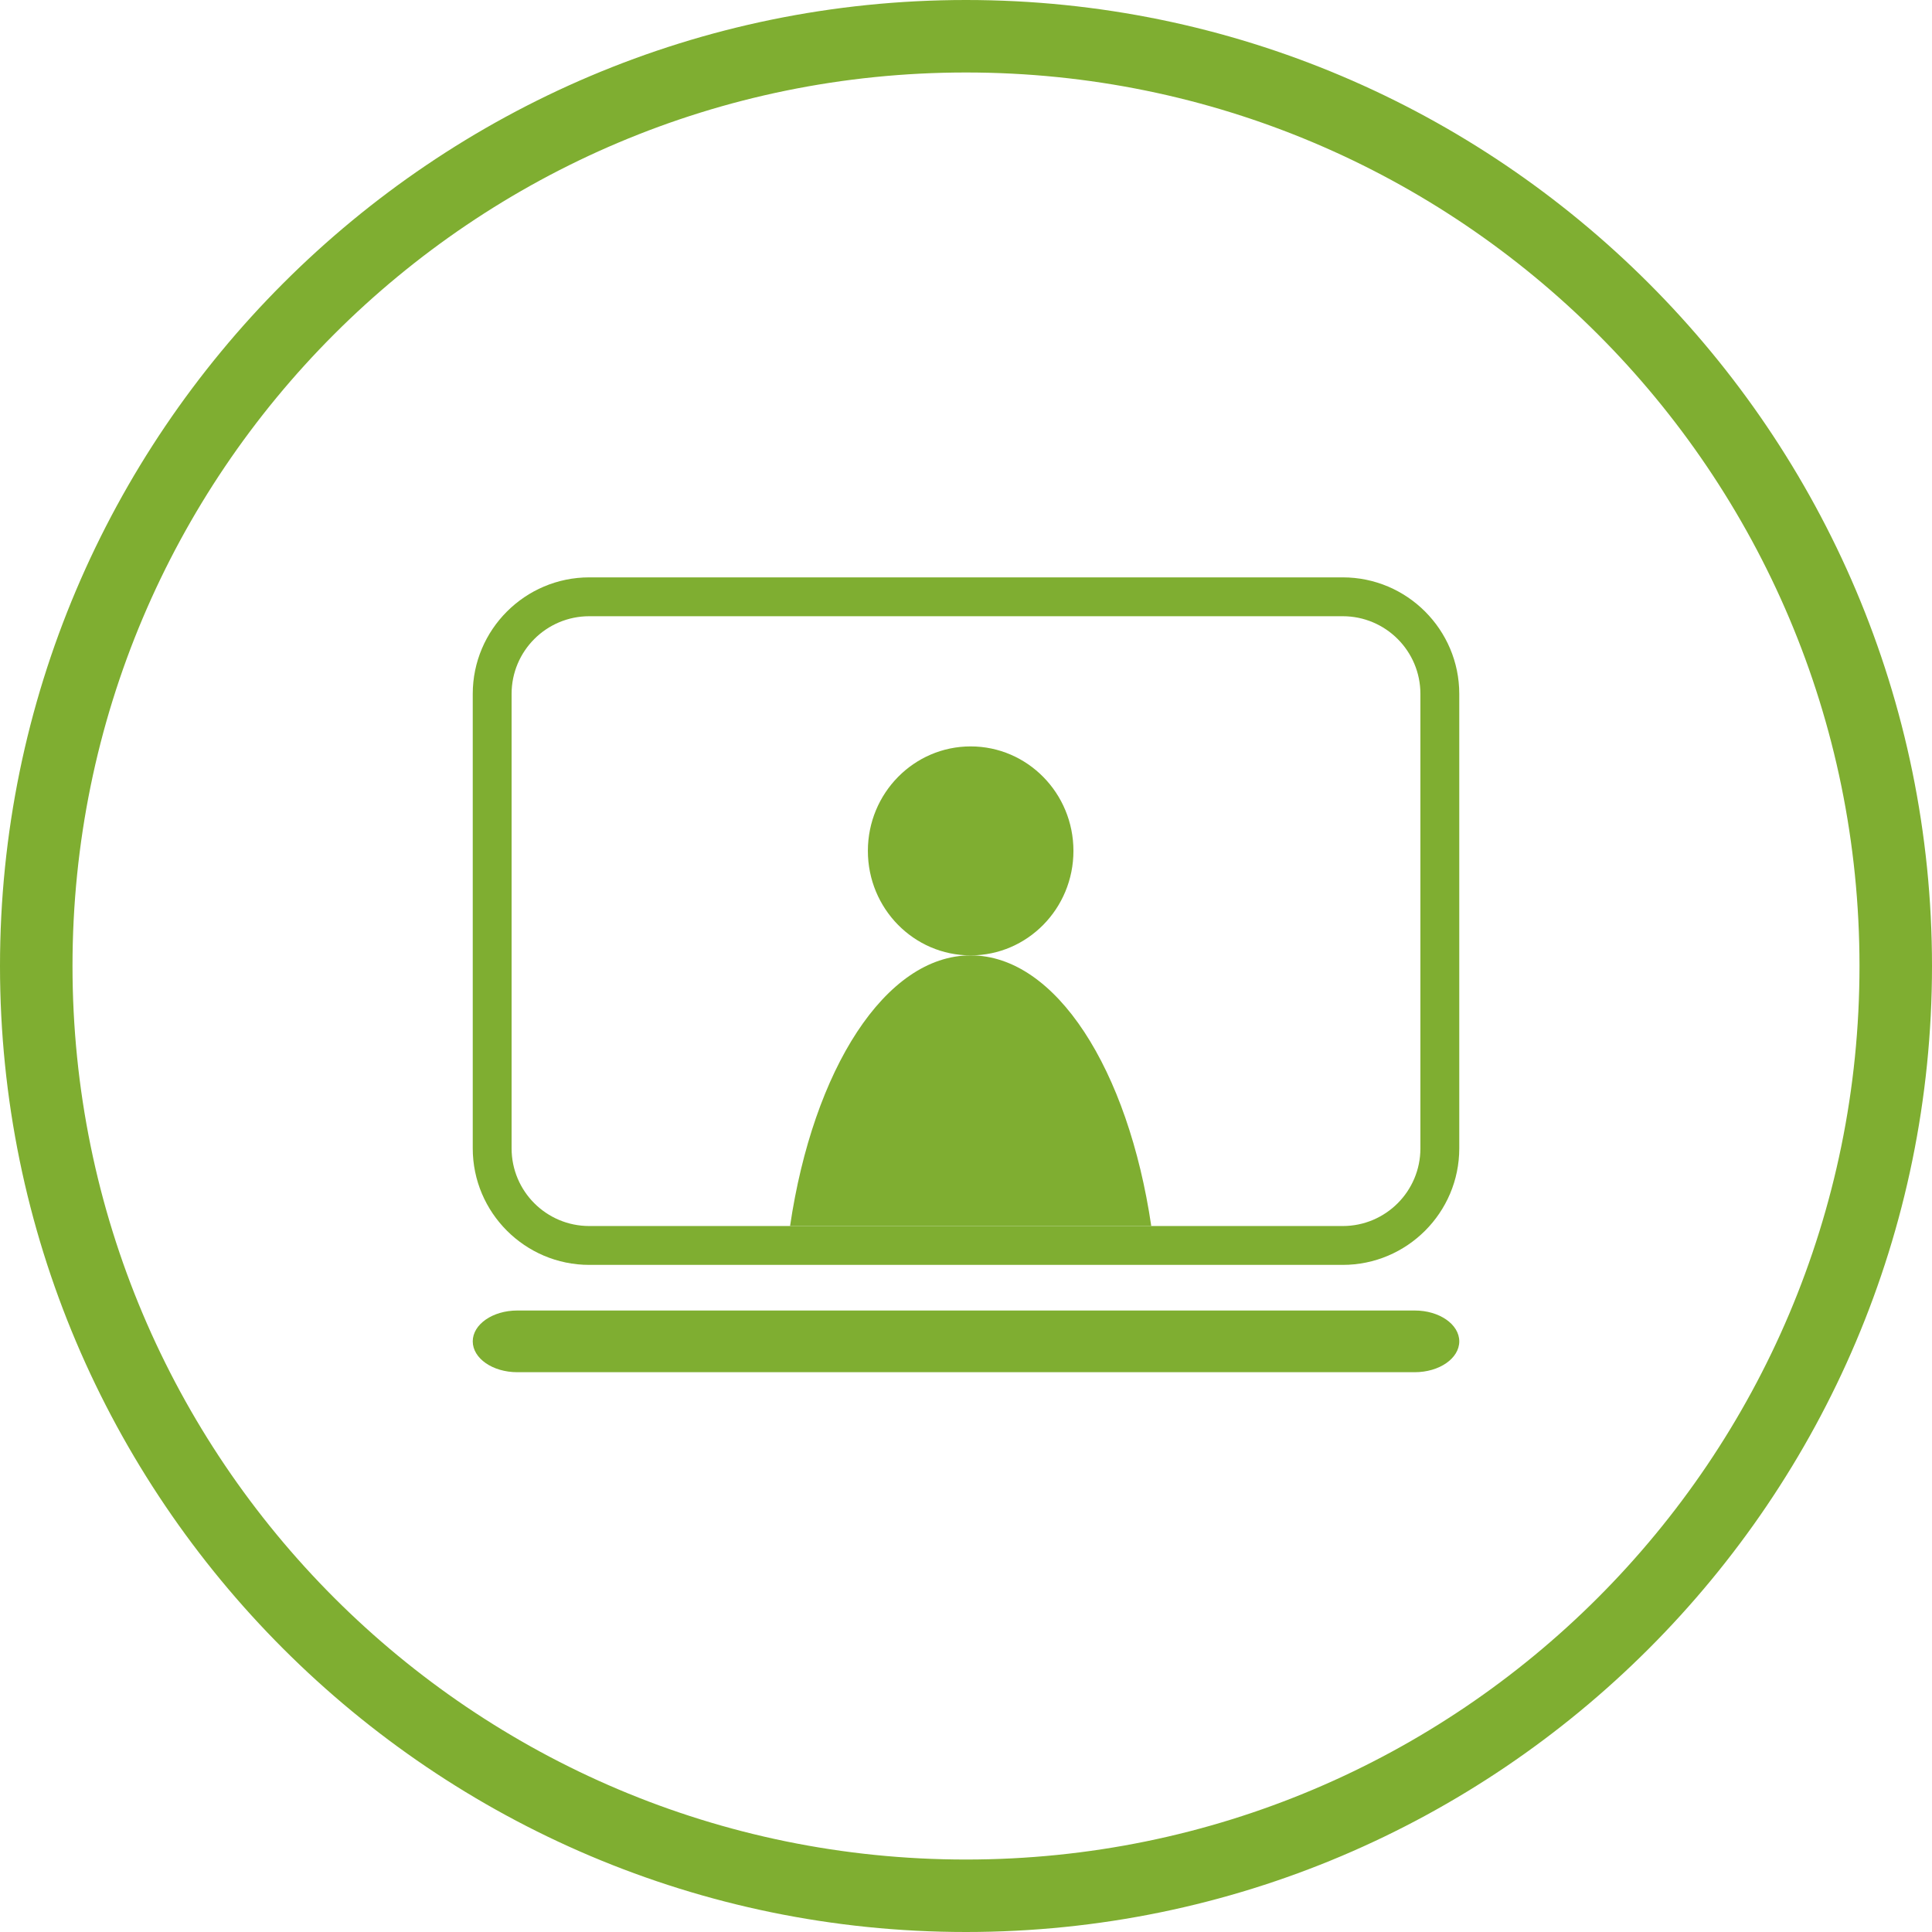
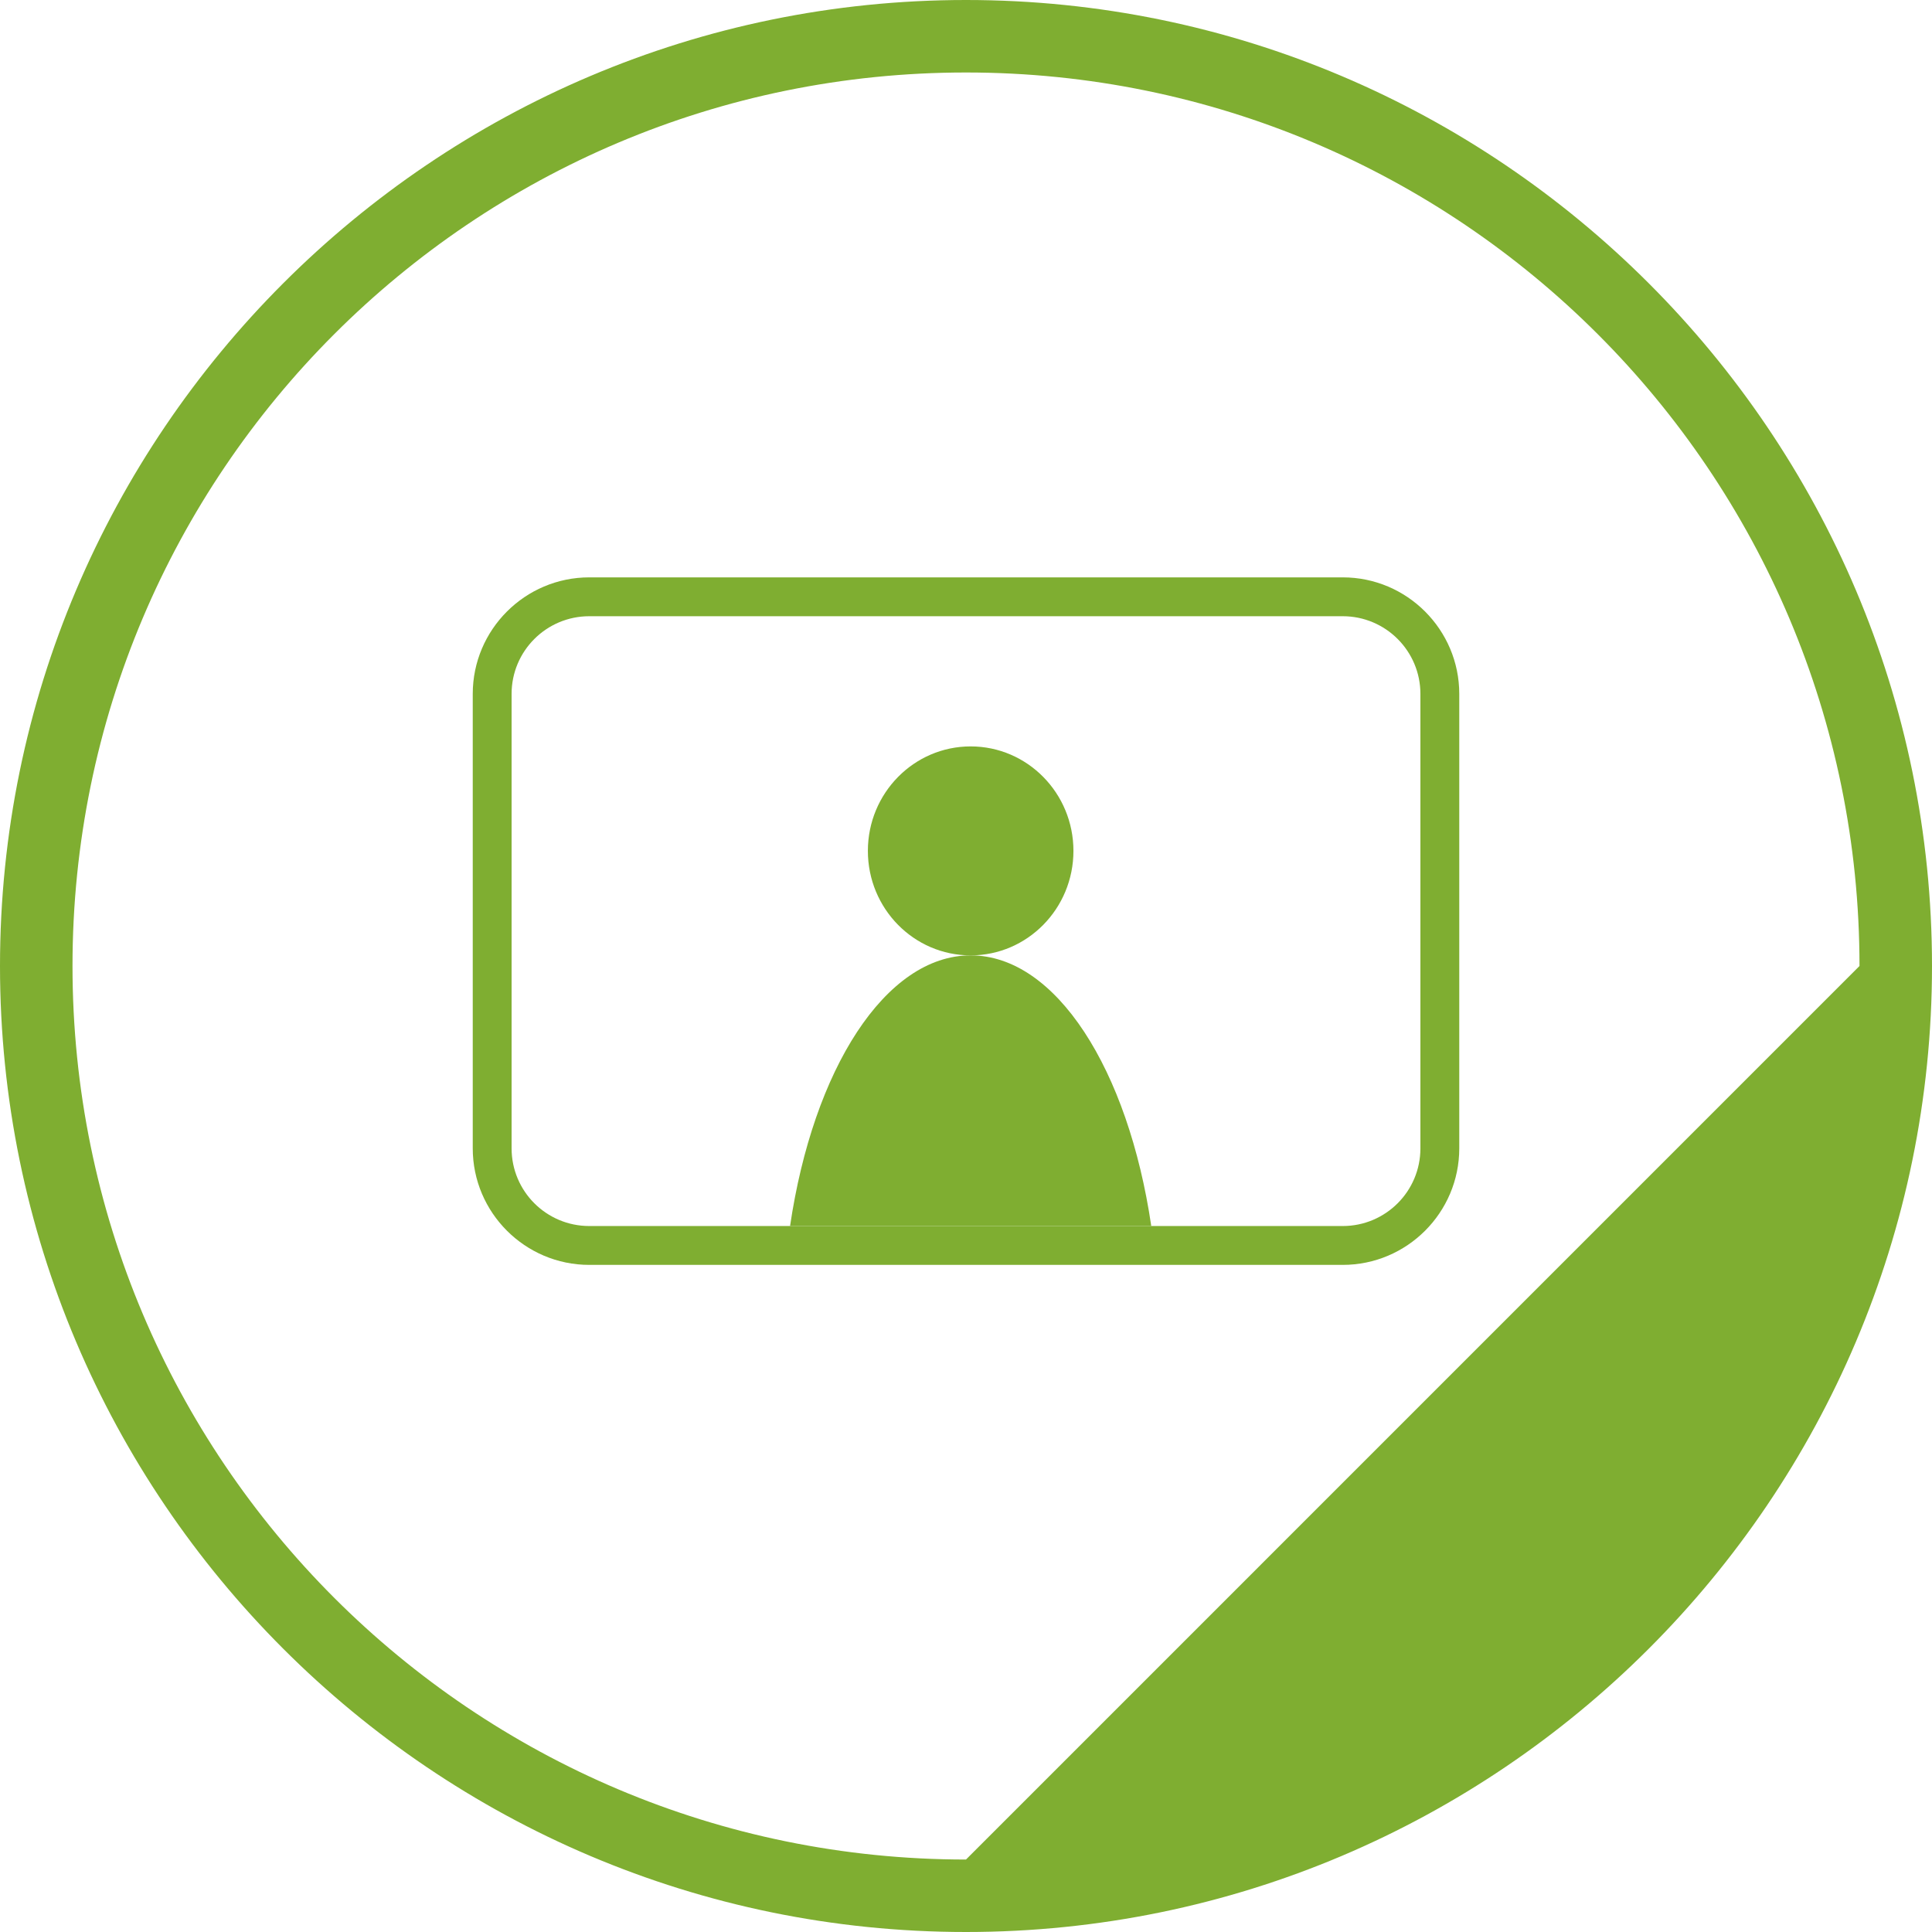
<svg xmlns="http://www.w3.org/2000/svg" version="1.2" baseProfile="tiny" id="Vrstva_1" x="0px" y="0px" width="118.875px" height="118.875px" viewBox="0 0 118.875 118.875" xml:space="preserve">
  <path fill="#7FAE31" d="M82.618,35.525h-46.36c-3.952,0-7.17,3.218-7.17,7.171v27.962c0,3.952,3.218,7.17,7.17,7.17h46.36  c3.953,0,7.17-3.218,7.17-7.17V42.696C89.788,38.743,86.571,35.525,82.618,35.525z M87.397,70.658c0,2.64-2.14,4.779-4.779,4.779  h-46.36c-2.64,0-4.78-2.14-4.78-4.779V42.696c0-2.64,2.141-4.78,4.78-4.78h46.36c2.64,0,4.779,2.14,4.779,4.78V70.658z" />
  <ellipse fill="#7FAE31" cx="59.724" cy="52.355" rx="6.324" ry="6.429" />
  <path fill="#7FAE31" d="M70.837,75.437c-1.422-9.628-5.857-16.653-11.112-16.653s-9.69,7.025-11.113,16.653H70.837z" />
-   <path fill="#7FAE31" d="M89.788,82.533c0,1.05-1.228,1.898-2.74,1.898H31.829c-1.515,0-2.741-0.849-2.741-1.898l0,0  c0-1.047,1.227-1.898,2.741-1.898h55.219C88.561,80.634,89.788,81.486,89.788,82.533L89.788,82.533z" />
-   <path fill="#7FAE31" d="M59.437,0C26.662,0,0,26.664,0,59.437c0,32.775,26.662,59.438,59.437,59.438  c32.773,0,59.438-26.662,59.438-59.438C118.875,26.664,92.21,0,59.437,0z M59.437,114.416c-30.362,0-54.976-24.617-54.976-54.979  S29.074,4.46,59.437,4.46c30.36,0,54.977,24.615,54.977,54.977S89.797,114.416,59.437,114.416z" />
+   <path fill="#7FAE31" d="M59.437,0C26.662,0,0,26.664,0,59.437c0,32.775,26.662,59.438,59.437,59.438  c32.773,0,59.438-26.662,59.438-59.438C118.875,26.664,92.21,0,59.437,0z M59.437,114.416c-30.362,0-54.976-24.617-54.976-54.979  S29.074,4.46,59.437,4.46c30.36,0,54.977,24.615,54.977,54.977z" />
</svg>